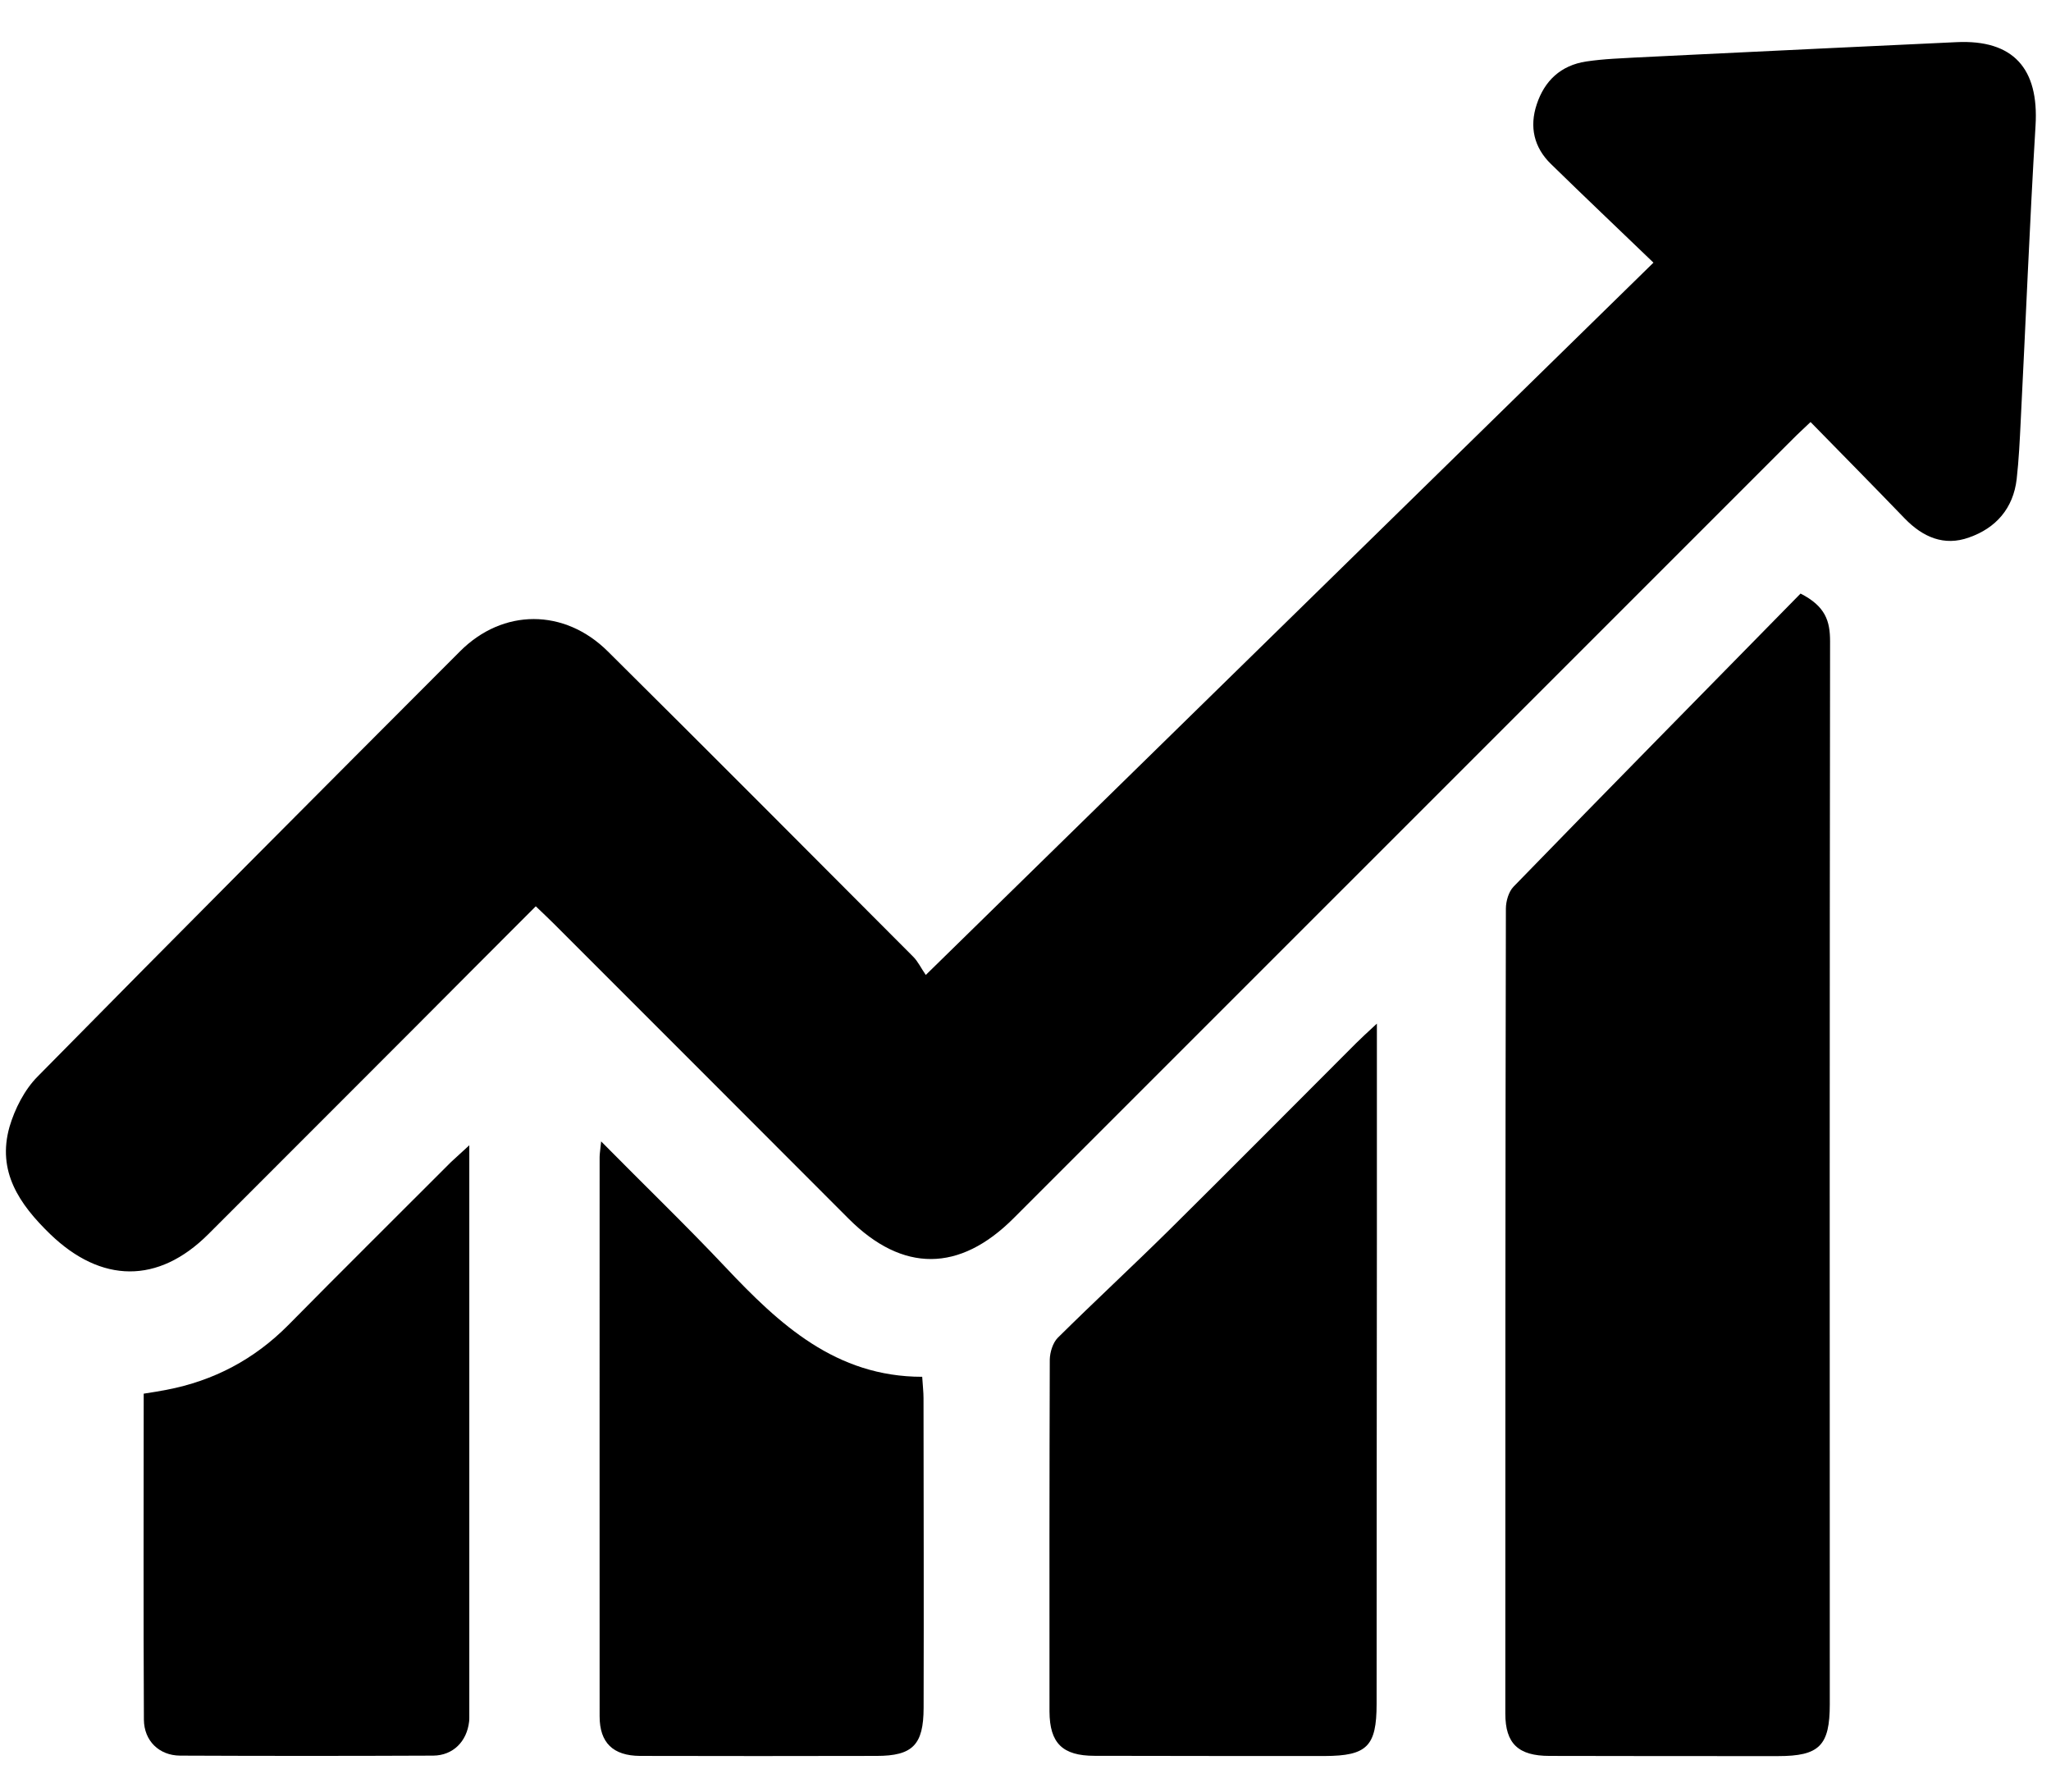
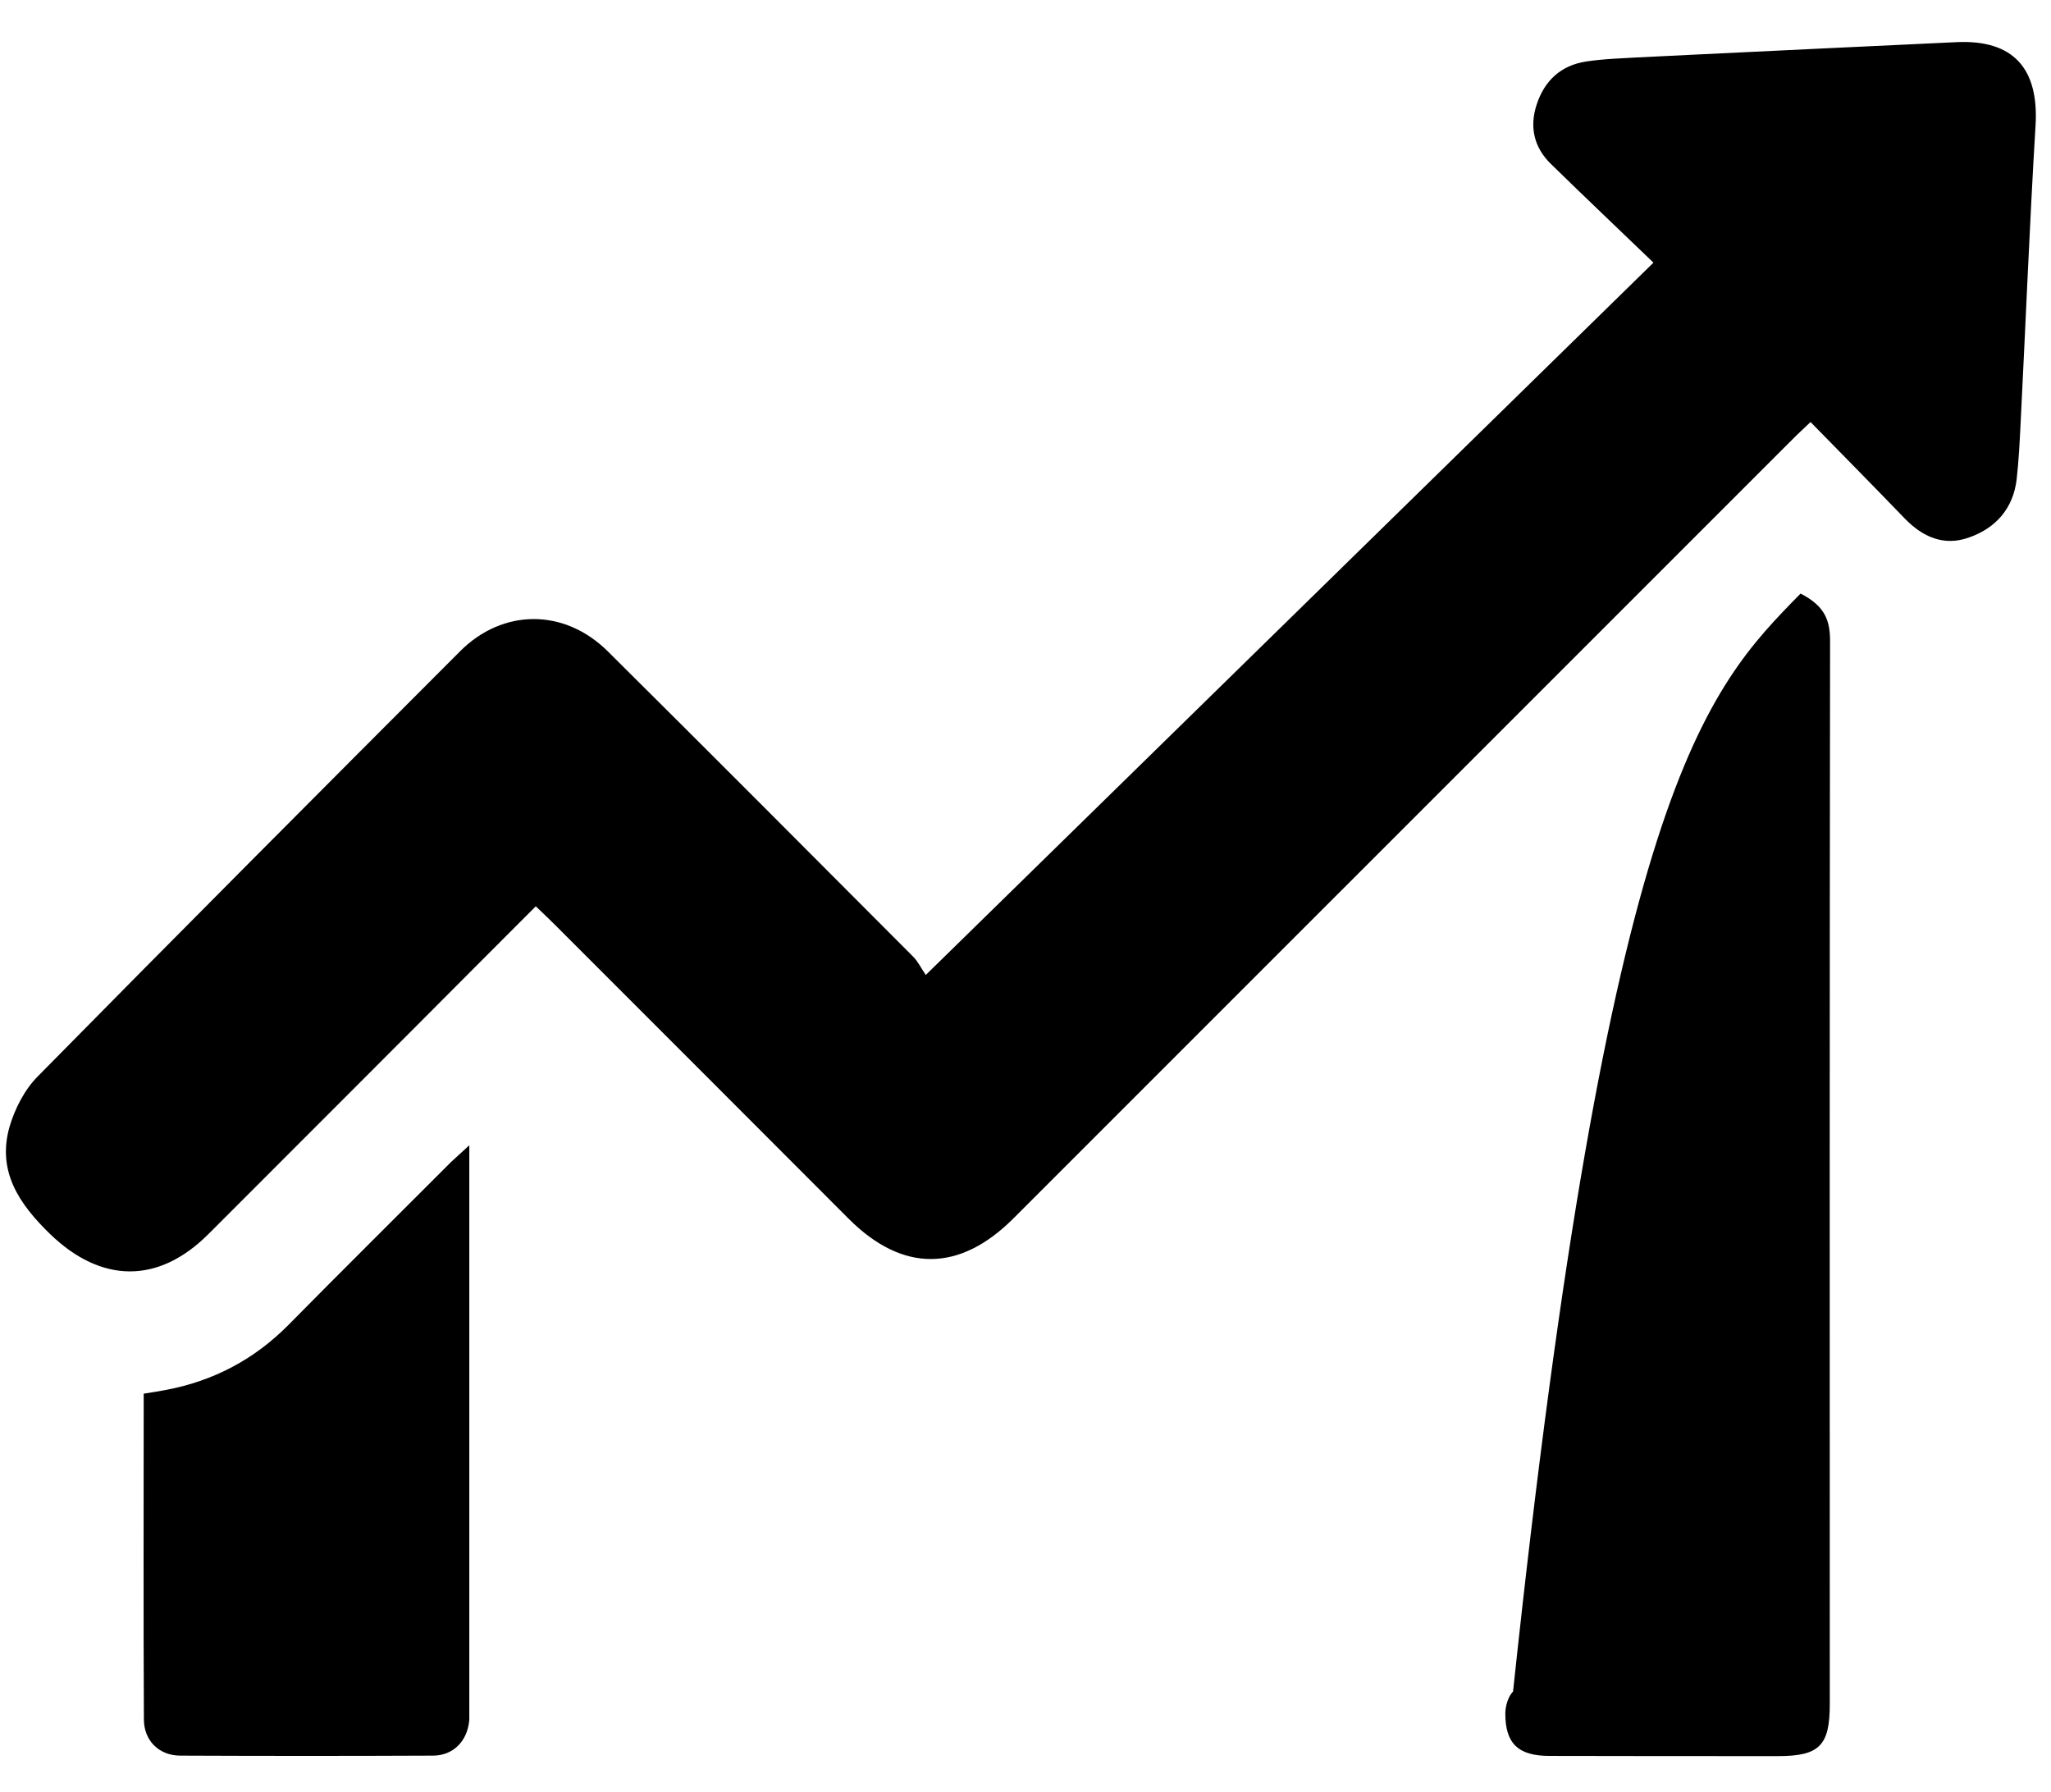
<svg xmlns="http://www.w3.org/2000/svg" version="1.1" id="Layer_1" x="0px" y="0px" width="21.751px" height="19px" viewBox="0 0 21.751 19" enable-background="new 0 0 21.751 19" xml:space="preserve">
  <g>
    <path fill-rule="evenodd" clip-rule="evenodd" d="M5.682,9.61c-0.442,0.441-0.865,0.867-1.288,1.291   c-0.729,0.729-1.455,1.457-2.185,2.186c-0.532,0.531-1.136,0.521-1.677-0.001c-0.329-0.319-0.565-0.665-0.431-1.138   c0.056-0.19,0.159-0.393,0.298-0.533c1.485-1.508,2.981-3.008,4.479-4.508c0.455-0.457,1.108-0.457,1.568,0   c1.083,1.074,2.16,2.156,3.237,3.236c0.052,0.051,0.085,0.123,0.135,0.195c2.588-2.533,5.134-5.025,7.717-7.553   c-0.371-0.357-0.732-0.699-1.086-1.045c-0.182-0.176-0.231-0.396-0.152-0.633c0.082-0.25,0.255-0.414,0.524-0.455   c0.095-0.014,0.191-0.023,0.286-0.029c0.296-0.018,0.592-0.029,0.888-0.045c0.918-0.045,1.836-0.088,2.753-0.131   c0.603-0.029,0.876,0.279,0.839,0.885c-0.063,1.043-0.104,2.088-0.157,3.127c-0.01,0.209-0.02,0.416-0.043,0.621   c-0.036,0.311-0.221,0.52-0.505,0.619c-0.265,0.096-0.491-0.004-0.682-0.201c-0.328-0.34-0.661-0.678-0.999-1.023   c-0.079,0.076-0.134,0.125-0.186,0.178c-2.757,2.756-5.511,5.51-8.267,8.266c-0.572,0.572-1.175,0.576-1.746,0.006   c-1.042-1.043-2.083-2.086-3.127-3.129C5.82,9.741,5.762,9.687,5.682,9.61z" />
-     <path fill-rule="evenodd" clip-rule="evenodd" d="M19.095,6.294c0.265,0.135,0.313,0.292,0.313,0.506   c-0.005,3.756-0.004,7.514-0.003,11.27c0,0.439-0.109,0.551-0.549,0.551c-0.808,0-1.615,0-2.423-0.002   c-0.33,0-0.469-0.129-0.469-0.449c0-2.846,0-5.689,0.006-8.535c0-0.078,0.029-0.18,0.082-0.234   C17.065,8.358,18.084,7.325,19.095,6.294z" />
-     <path fill-rule="evenodd" clip-rule="evenodd" d="M14.602,10.854c0,0.811,0,1.559,0,2.307c-0.002,1.635-0.002,3.271-0.003,4.908   c0,0.449-0.103,0.549-0.548,0.551c-0.814,0-1.628,0-2.443-0.002c-0.341,0-0.476-0.135-0.478-0.469   c-0.001-1.244-0.001-2.488,0.003-3.734c0.002-0.076,0.032-0.176,0.084-0.229c0.391-0.387,0.792-0.758,1.182-1.143   c0.663-0.656,1.321-1.32,1.98-1.979C14.435,11.009,14.493,10.954,14.602,10.854z" />
+     <path fill-rule="evenodd" clip-rule="evenodd" d="M19.095,6.294c0.265,0.135,0.313,0.292,0.313,0.506   c-0.005,3.756-0.004,7.514-0.003,11.27c0,0.439-0.109,0.551-0.549,0.551c-0.808,0-1.615,0-2.423-0.002   c-0.33,0-0.469-0.129-0.469-0.449c0-0.078,0.029-0.18,0.082-0.234   C17.065,8.358,18.084,7.325,19.095,6.294z" />
    <path fill-rule="evenodd" clip-rule="evenodd" d="M4.977,12.144c0,2.057,0,4.063,0,6.068c0,0.014,0,0.029-0.002,0.043   c-0.024,0.211-0.17,0.359-0.38,0.361c-0.895,0.004-1.791,0.004-2.686,0c-0.223-0.002-0.381-0.158-0.383-0.381   c-0.006-1.146-0.002-2.293-0.002-3.457c0.087-0.014,0.163-0.025,0.243-0.041c0.5-0.096,0.929-0.322,1.29-0.686   c0.572-0.58,1.15-1.152,1.726-1.729C4.834,12.274,4.889,12.226,4.977,12.144z" />
-     <path fill-rule="evenodd" clip-rule="evenodd" d="M6.375,12.103c0.465,0.471,0.901,0.891,1.317,1.332   c0.574,0.609,1.172,1.164,2.088,1.164c0.006,0.096,0.014,0.162,0.014,0.227c0.001,1.094,0.004,2.191,0.001,3.285   c-0.001,0.391-0.117,0.508-0.499,0.508c-0.836,0.002-1.673,0.002-2.509,0c-0.285-0.002-0.428-0.139-0.428-0.42   c-0.001-1.977,0-3.953,0-5.93C6.359,12.235,6.366,12.198,6.375,12.103z" />
  </g>
</svg>